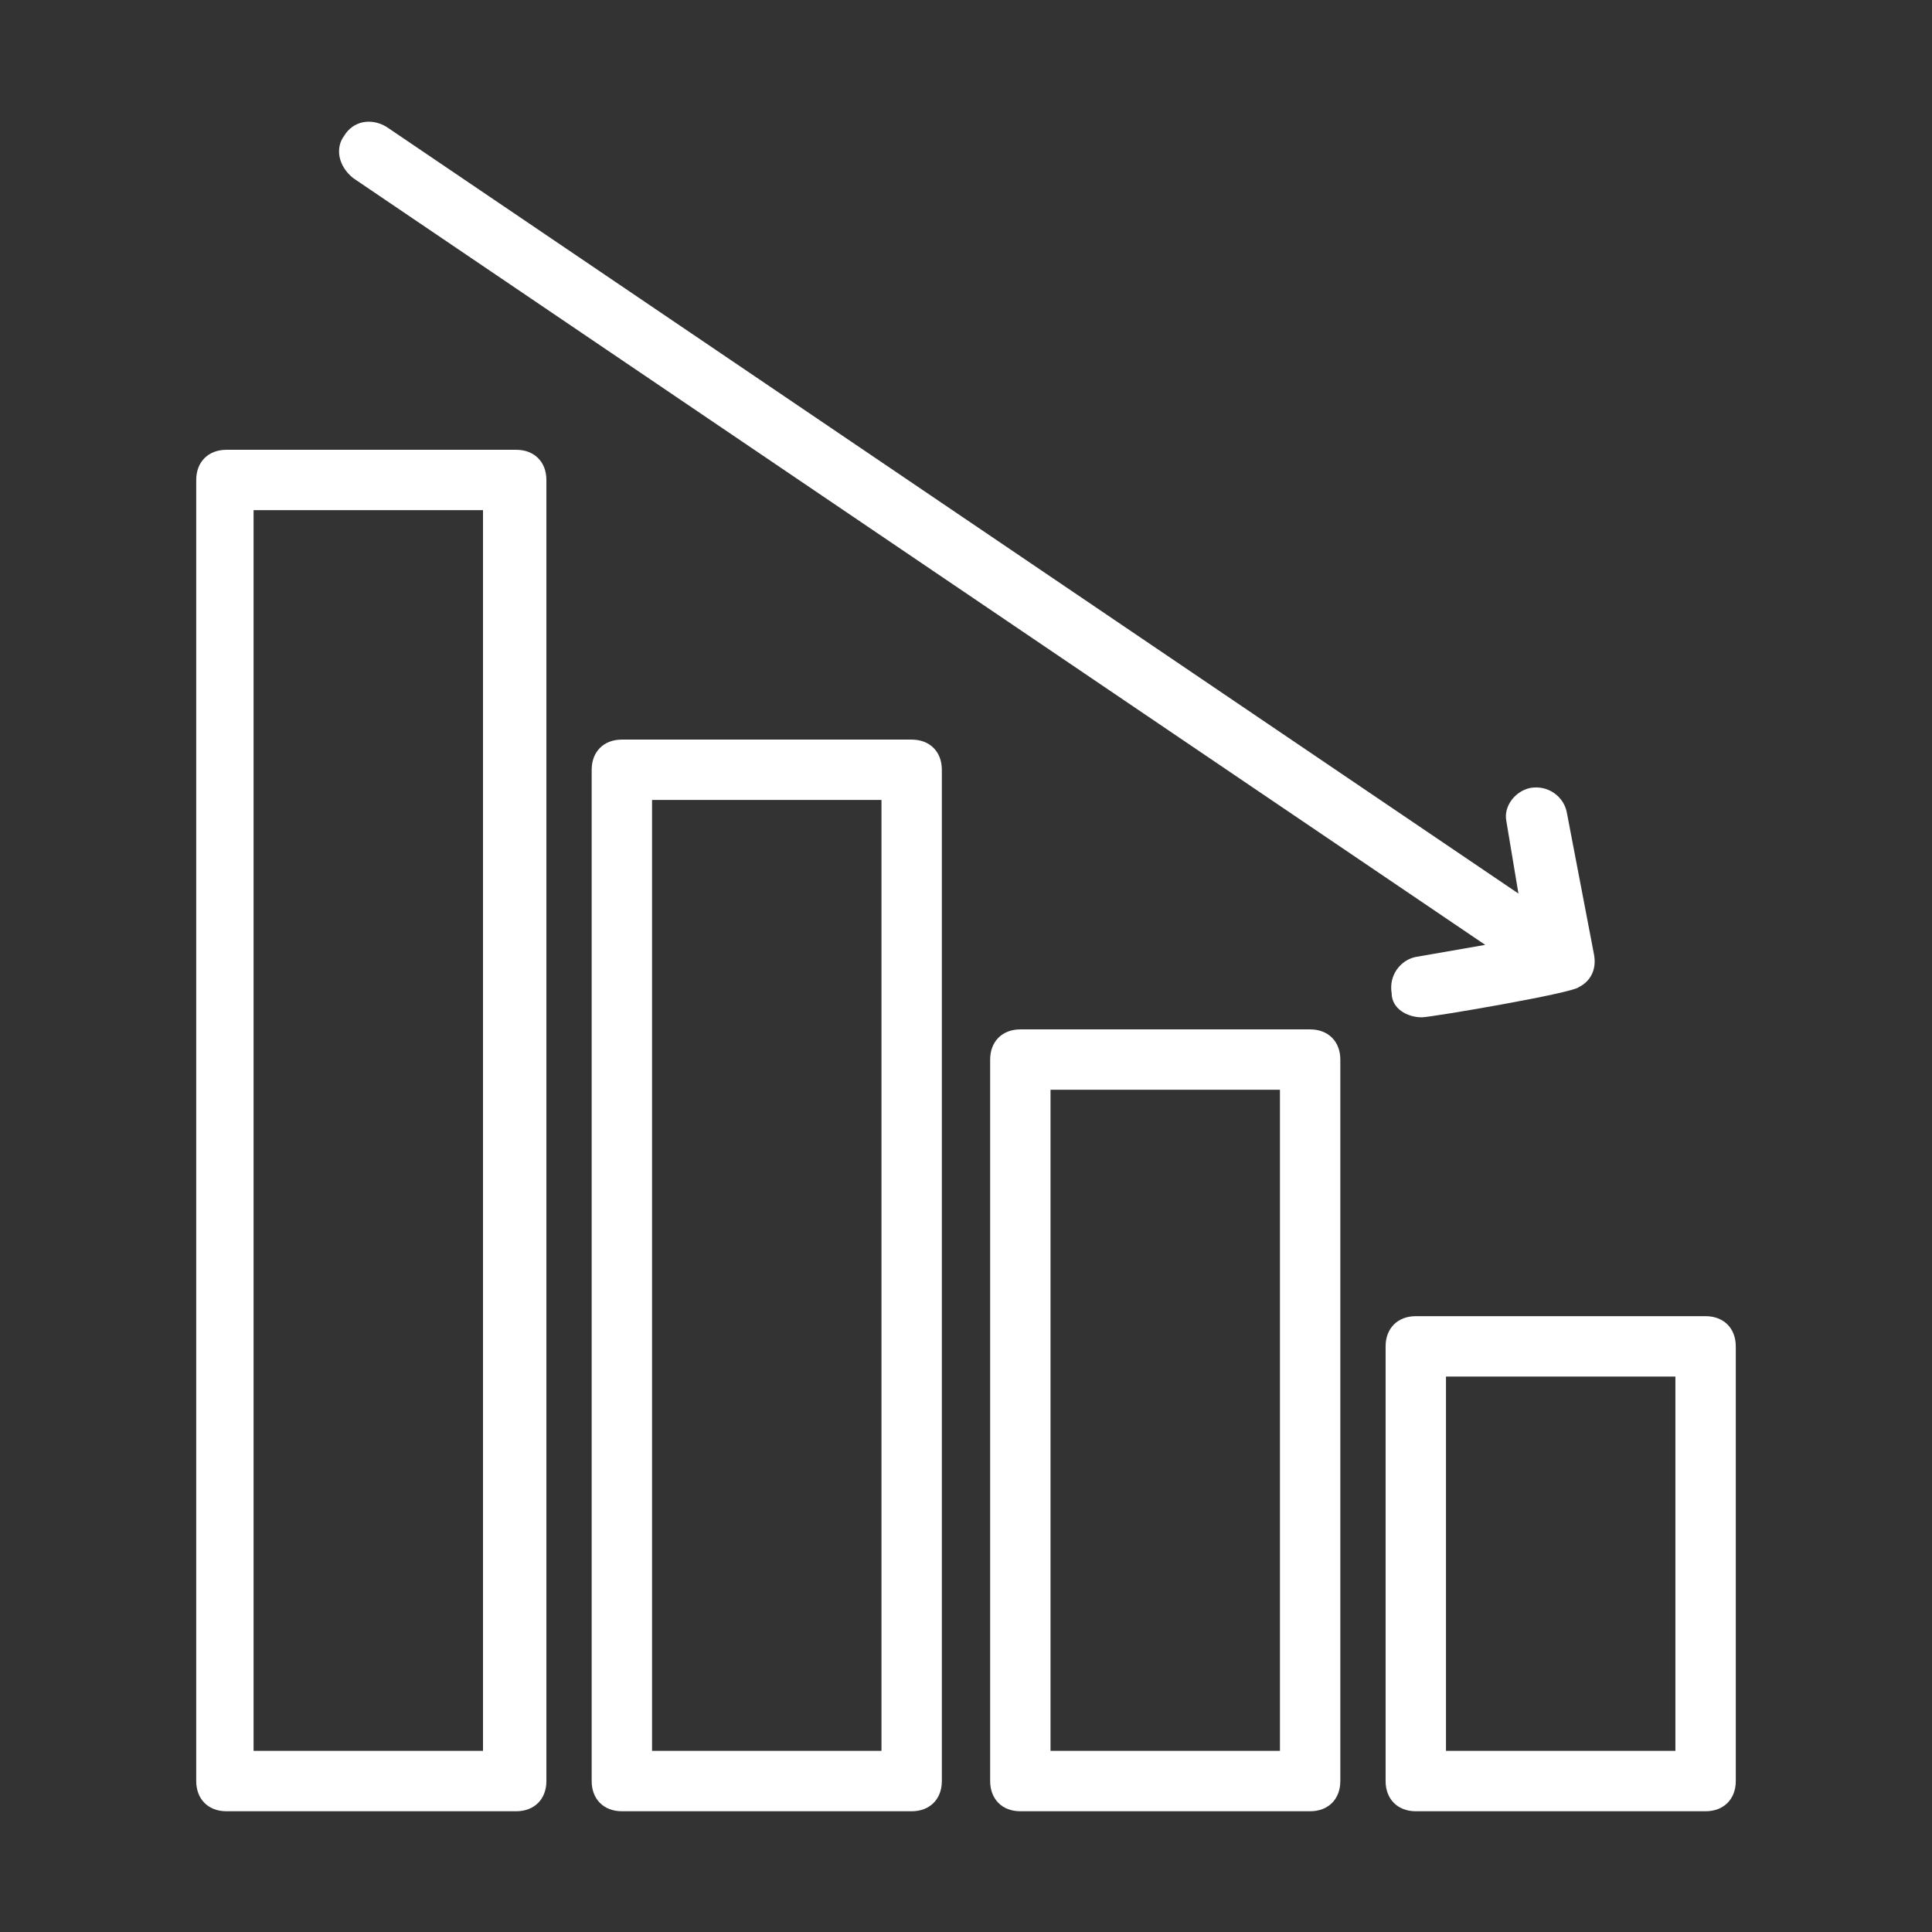
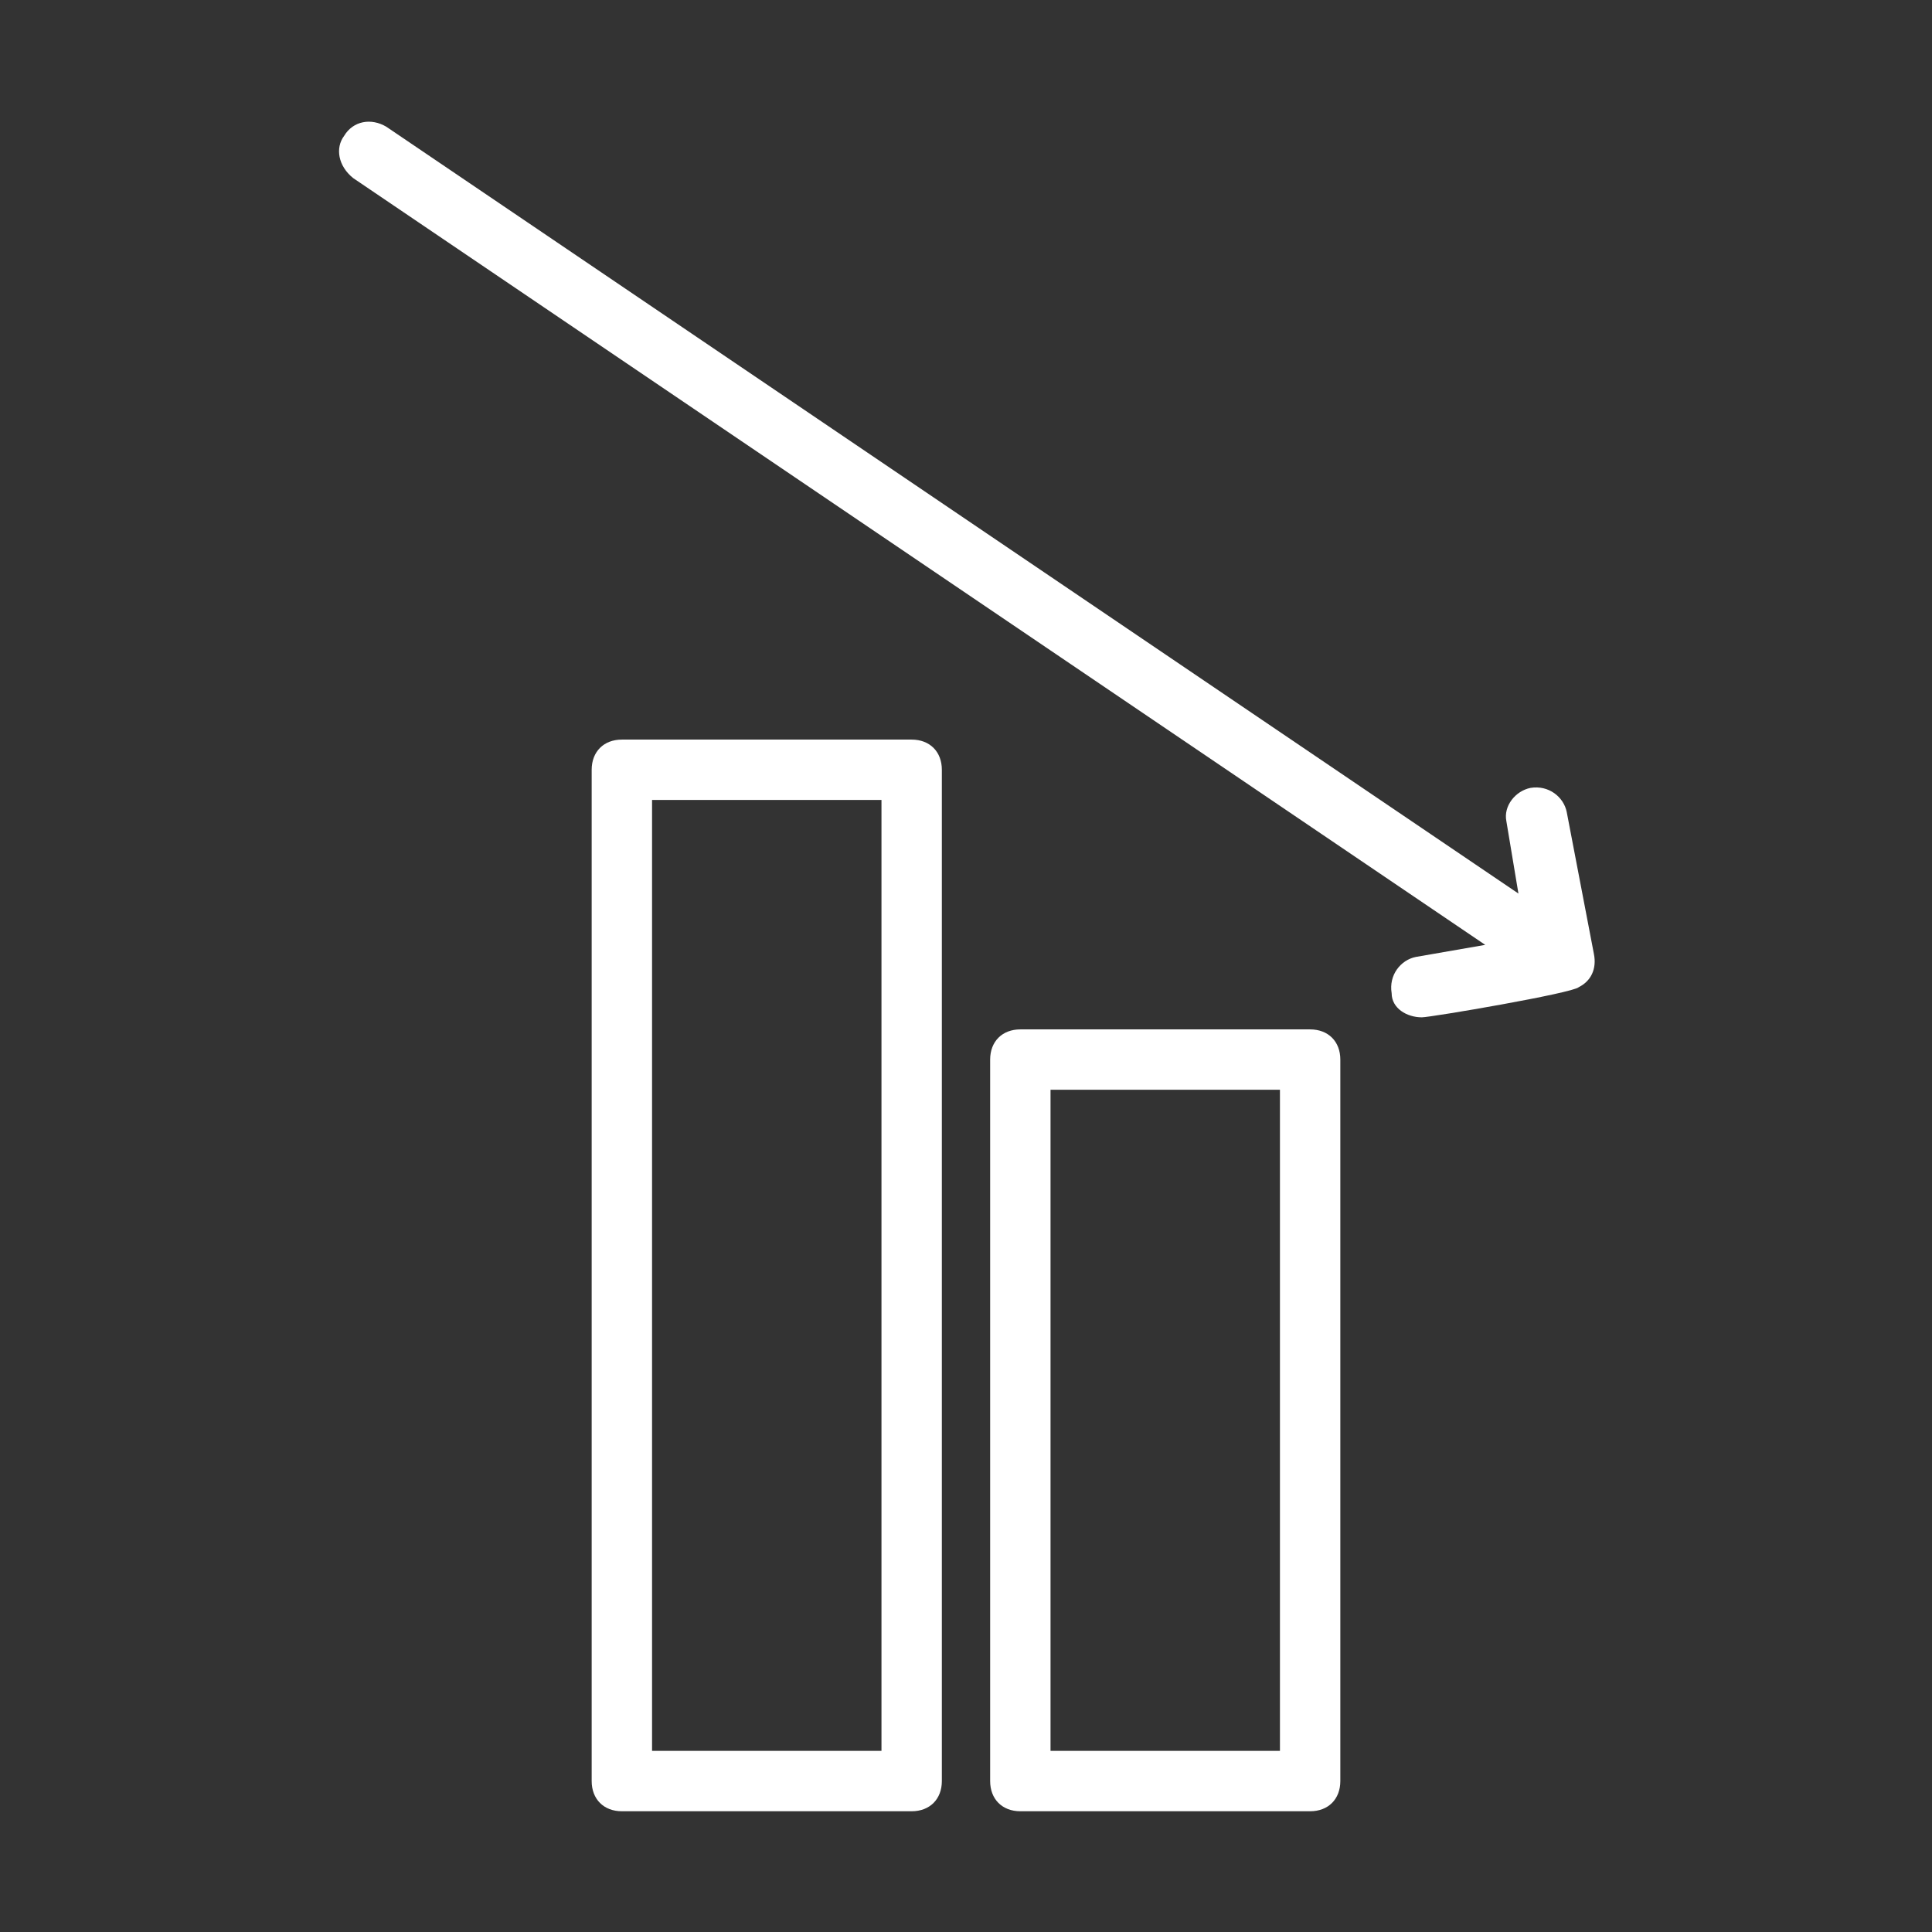
<svg xmlns="http://www.w3.org/2000/svg" id="Line" version="1.1" viewBox="0 0 64 64">
  <rect x="0" y="0" width="64" height="64" fill="#333333" stroke="none" />
  <defs>
    <style>
      .st0 {
        fill: #fff;
      }
    </style>
  </defs>
-   <path class="st0" d="M56.5,43.6h-9.6c-.6,0-1,.4-1,1h0v14.4c0,.6.4,1,1,1h9.6c.6,0,1-.4,1-1h0v-14.4c0-.6-.4-1-1-1h0ZM55.5,58h-7.6v-12.4h7.6v12.4Z" />
  <path class="st0" d="M43.4,34.1h-9.6c-.6,0-1,.4-1,1h0v23.9c0,.6.4,1,1,1h9.6c.6,0,1-.4,1-1h0v-23.9c0-.6-.4-1-1-1,0,0,0,0,0,0ZM42.4,58h-7.6v-21.9h7.6v21.9Z" />
  <path class="st0" d="M30.2,24.5h-9.6c-.6,0-1,.4-1,1h0v33.5c0,.6.4,1,1,1h9.6c.6,0,1-.4,1-1h0V25.5c0-.6-.4-1-1-1,0,0,0,0,0,0ZM29.2,58h-7.6v-31.5h7.6v31.5Z" />
-   <path class="st0" d="M17,14.9H7.5c-.6,0-1,.4-1,1h0v43.1c0,.6.4,1,1,1h9.6c.6,0,1-.4,1-1h0V15.9c0-.6-.4-1-1-1,0,0,0,0,0,0ZM16,58h-7.6V16.9h7.6v41.1Z" />
  <path class="st0" d="M49.2,31.3l-2.3.4c-.5.1-.9.6-.8,1.2,0,.5.5.8,1,.8.3,0,5-.8,5.2-1,.4-.2.6-.6.5-1.1l-.9-4.7c-.1-.5-.6-.9-1.2-.8-.5.1-.9.6-.8,1.1l.4,2.4L12.8,4.2c-.5-.3-1.1-.2-1.4.3-.3.4-.2,1,.3,1.4l37.5,25.4Z" />
</svg>